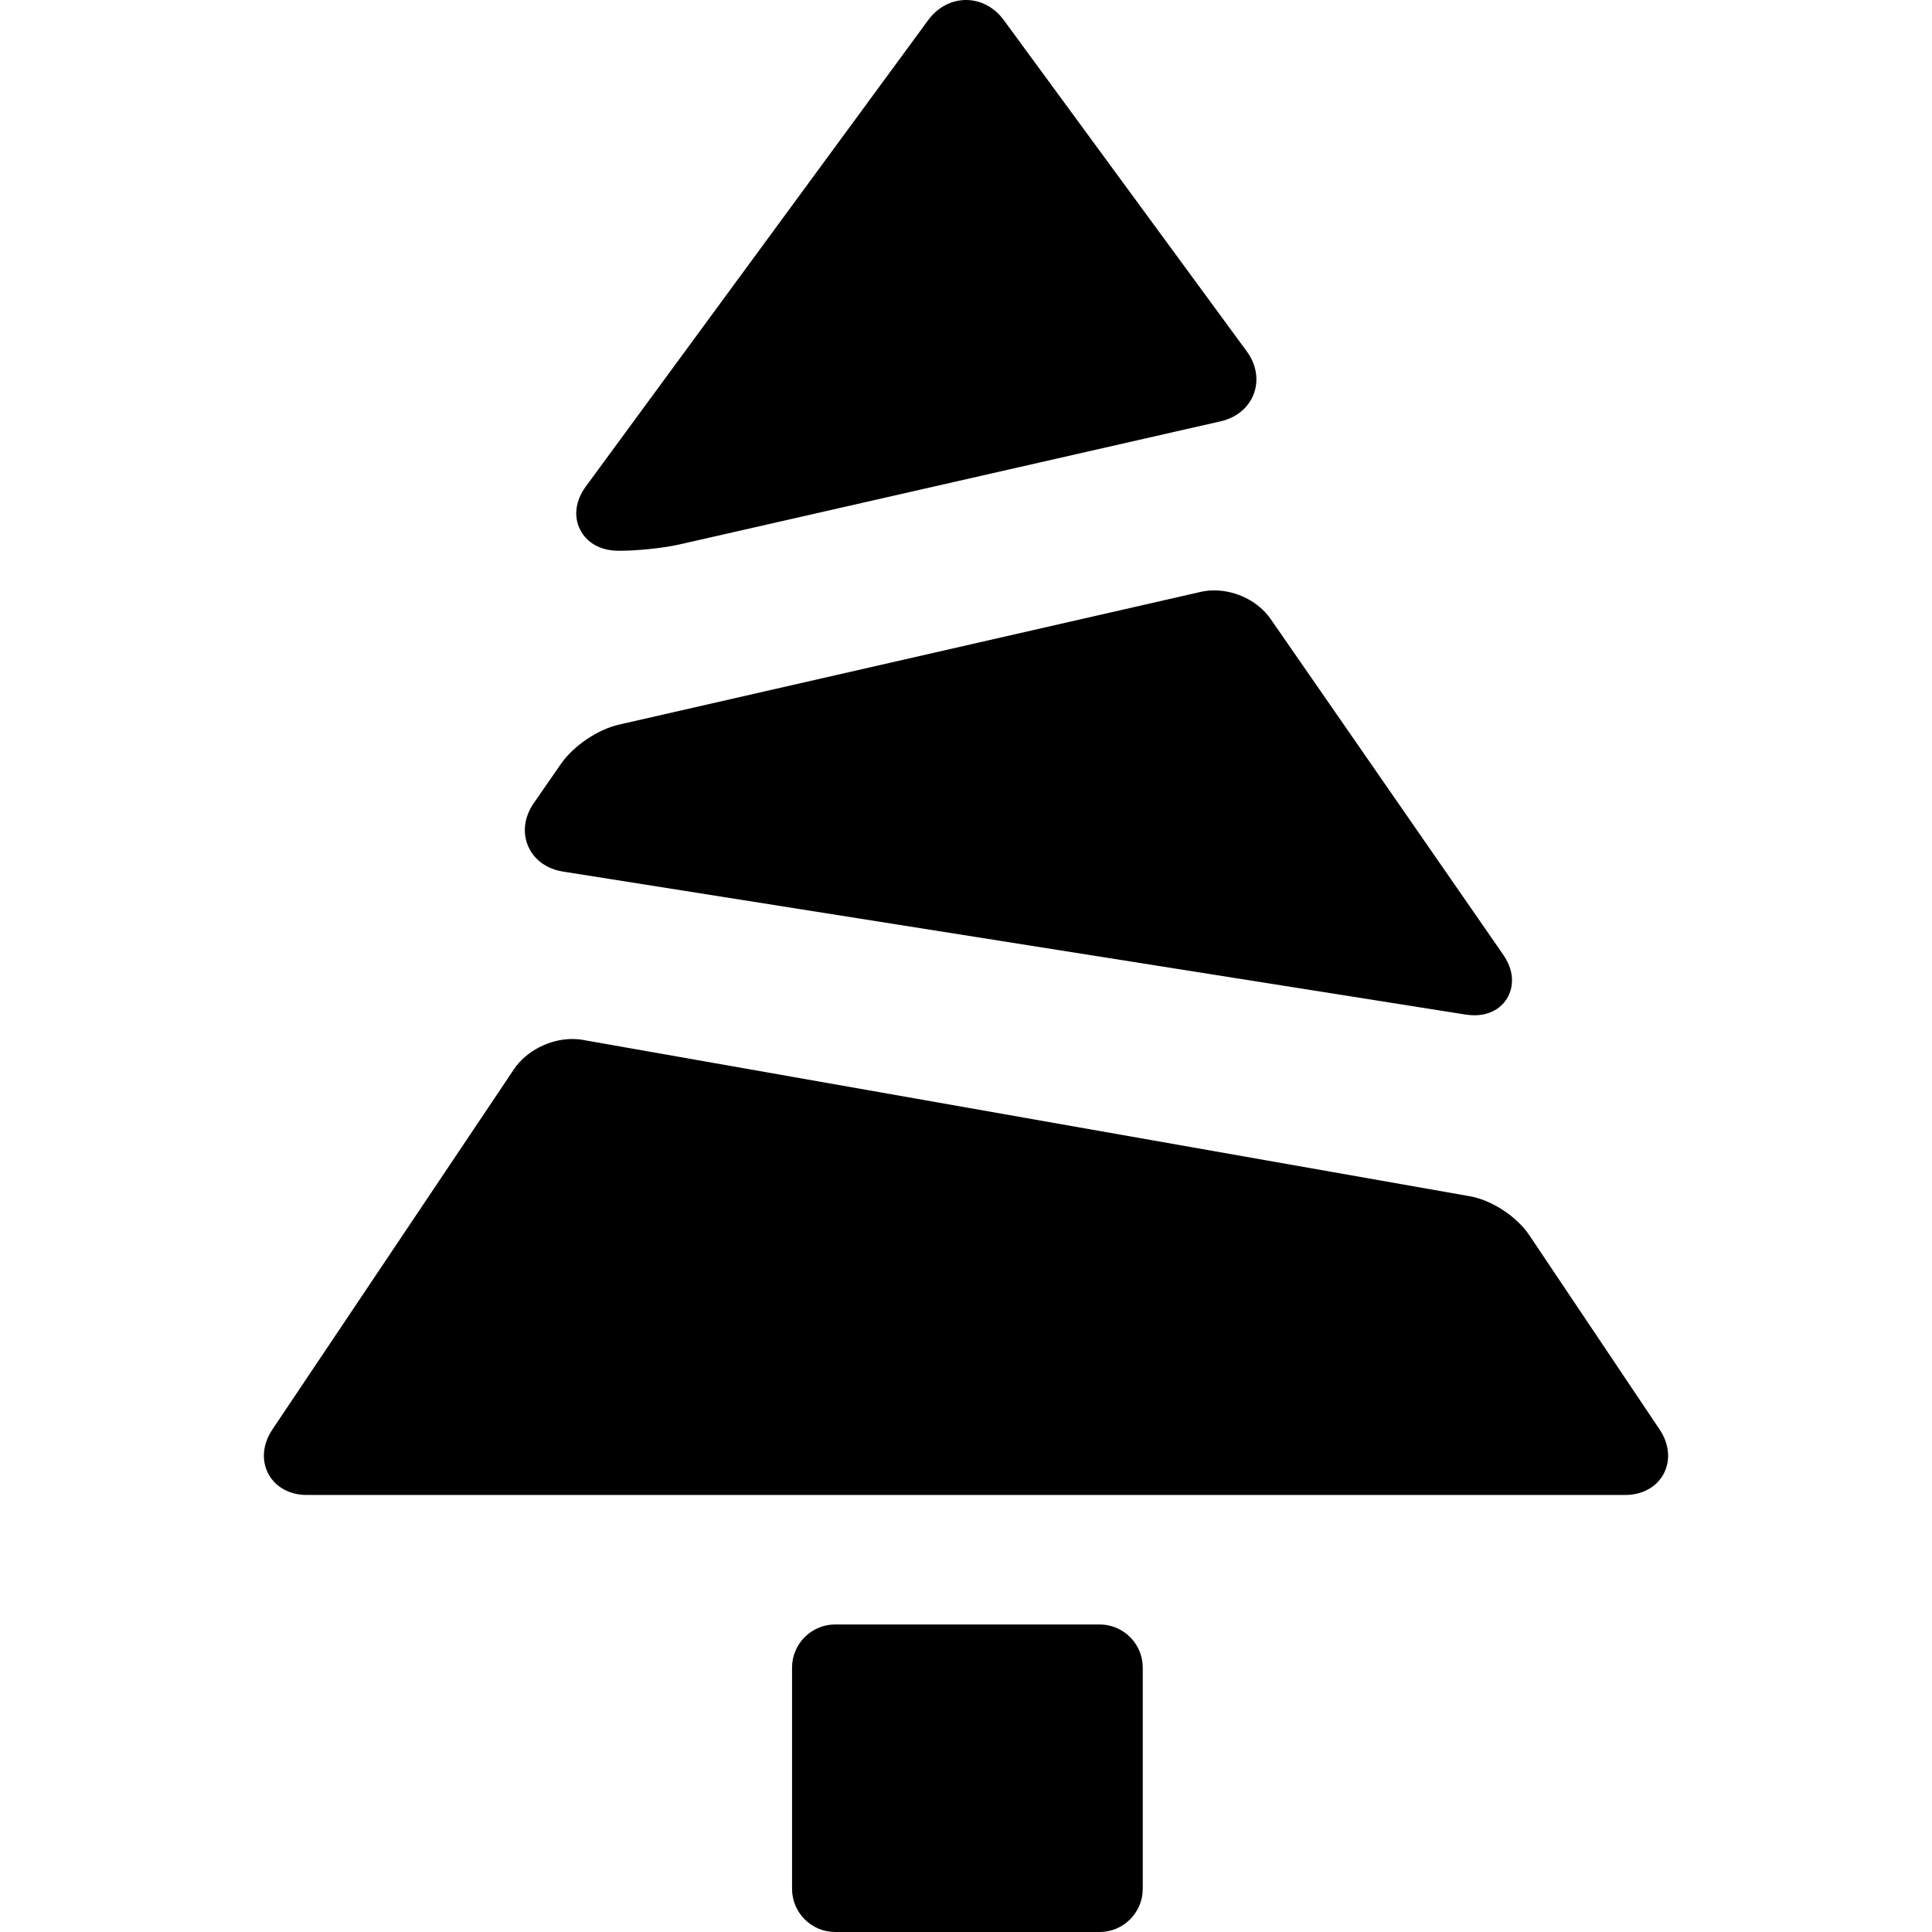
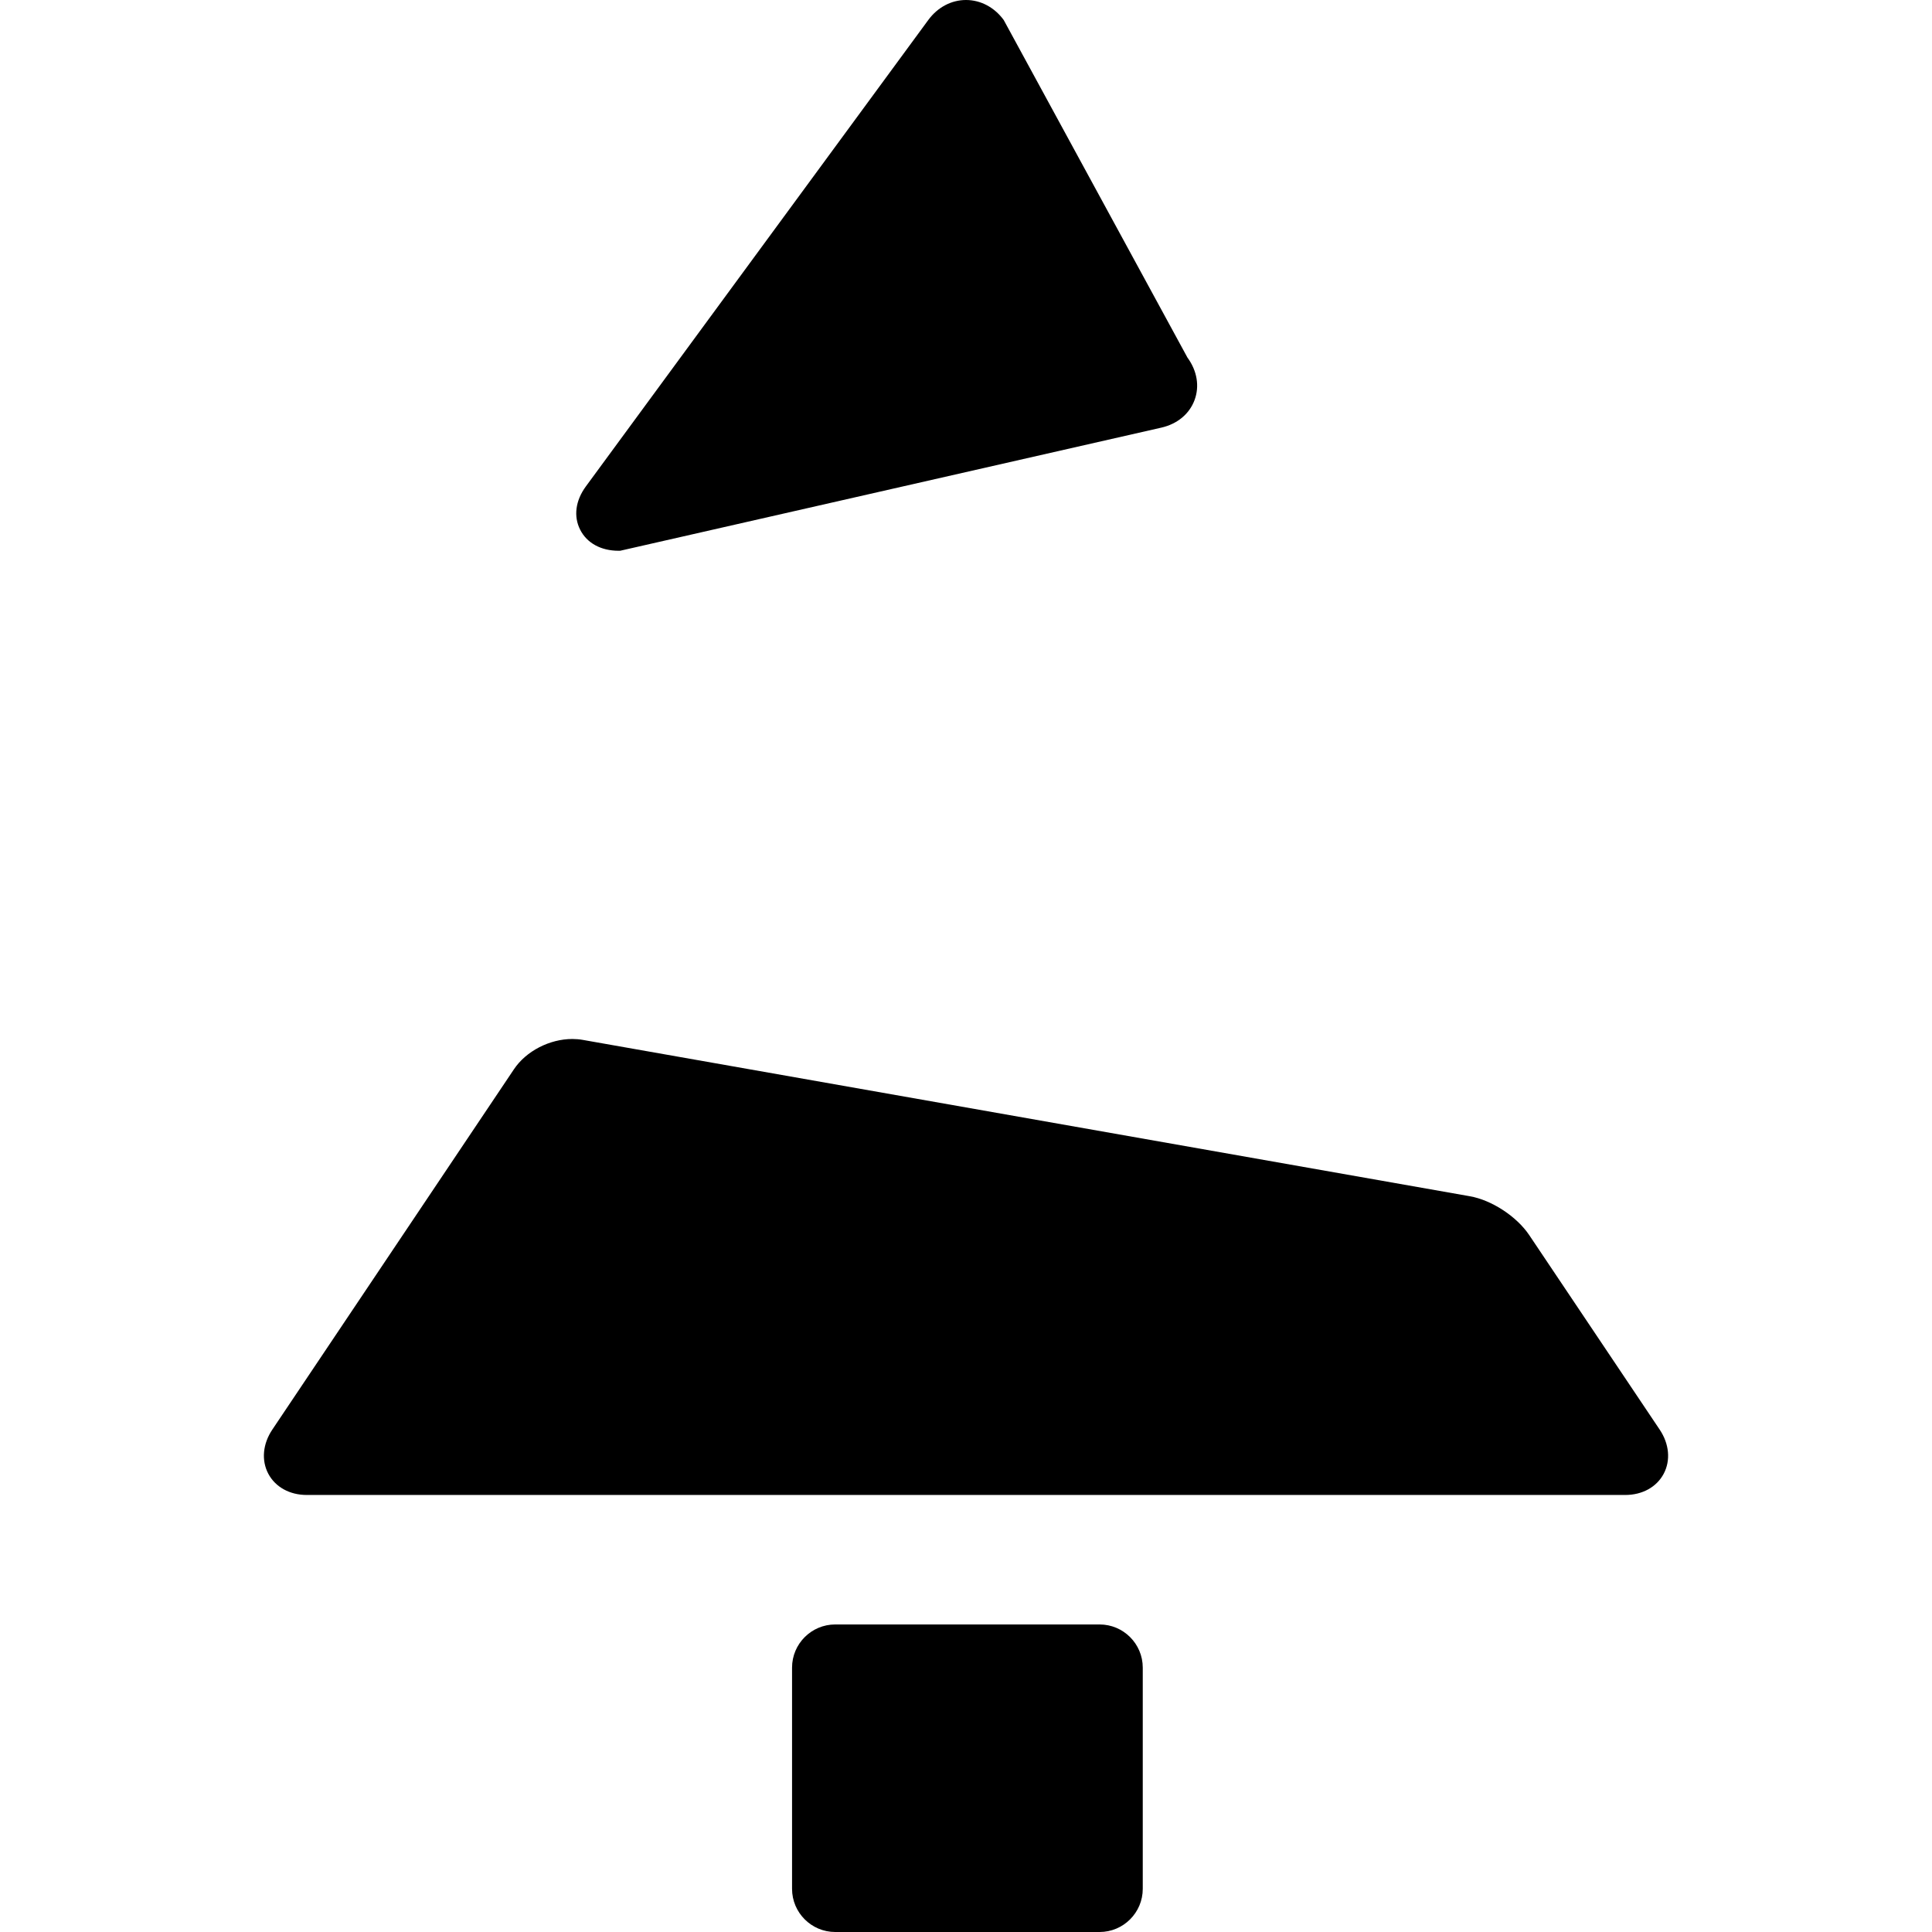
<svg xmlns="http://www.w3.org/2000/svg" fill="#000000" height="800px" width="800px" version="1.1" id="Capa_1" viewBox="0 0 358.079 358.079" xml:space="preserve">
  <g>
    <path d="M203.8,301.079h-49c-4.411,0-8,3.589-8,8v41c0,4.411,3.589,8,8,8h49c4.411,0,8-3.589,8-8v-41   C211.8,304.667,208.211,301.079,203.8,301.079z" />
-     <path d="M104.346,161.54l167.264,26.498c0.567,0.09,1.123,0.135,1.653,0.135h0.001c2.814,0,5.095-1.272,6.257-3.49   c0.576-1.099,1.639-4.056-0.927-7.759l-43.095-62.202c-2.229-3.218-6.339-5.297-10.468-5.297c-0.851,0-1.684,0.092-2.477,0.273   l-107.847,24.608c-3.921,0.895-8.43,3.943-10.72,7.249l-5.062,7.306c-1.747,2.521-2.128,5.417-1.048,7.945   C98.96,159.334,101.316,161.06,104.346,161.54z" />
-     <path d="M114.656,102.079h0.28c2.88,0,7.777-0.438,10.984-1.169l100.316-22.823c2.95-0.673,5.19-2.532,6.146-5.099   c0.957-2.567,0.479-5.438-1.311-7.877L186.028,3.706C184.301,1.351,181.754,0,179.039,0c-2.714,0-5.262,1.351-6.988,3.704   l-63.469,86.453c-1.923,2.623-2.308,5.544-1.055,8.018C108.784,100.656,111.382,102.079,114.656,102.079z" />
+     <path d="M114.656,102.079h0.28l100.316-22.823c2.95-0.673,5.19-2.532,6.146-5.099   c0.957-2.567,0.479-5.438-1.311-7.877L186.028,3.706C184.301,1.351,181.754,0,179.039,0c-2.714,0-5.262,1.351-6.988,3.704   l-63.469,86.453c-1.923,2.623-2.308,5.544-1.055,8.018C108.784,100.656,111.382,102.079,114.656,102.079z" />
    <path d="M307.603,264.958l-24.177-36.048c-2.326-3.458-6.951-6.483-10.995-7.195l-164.425-28.982   c-0.623-0.109-1.271-0.165-1.927-0.165c-4.216,0-8.557,2.243-10.807,5.587l-44.793,66.799c-1.787,2.658-2.064,5.726-0.743,8.207   c1.307,2.453,3.962,3.918,7.102,3.918h244.404c3.141,0,5.796-1.465,7.103-3.918C309.665,270.679,309.387,267.61,307.603,264.958z" />
  </g>
</svg>